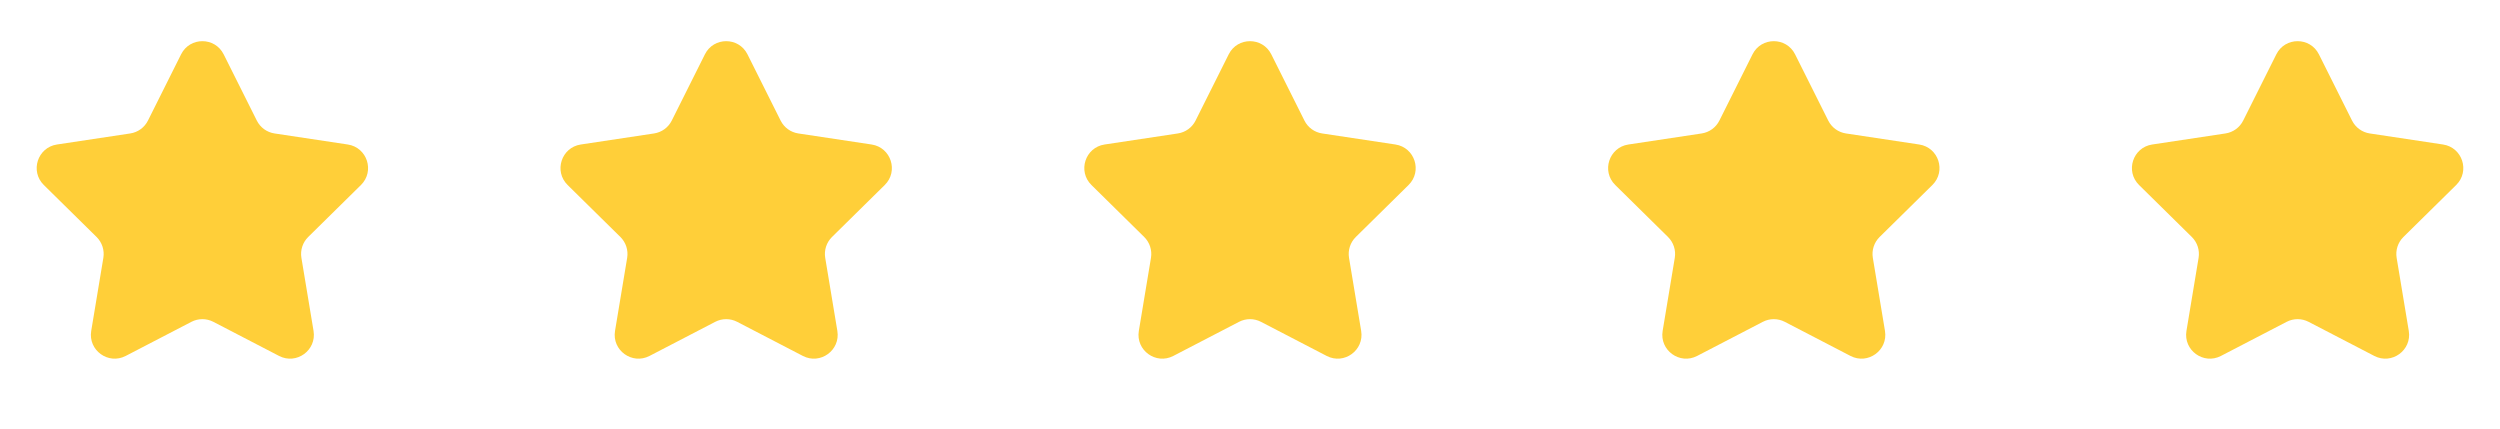
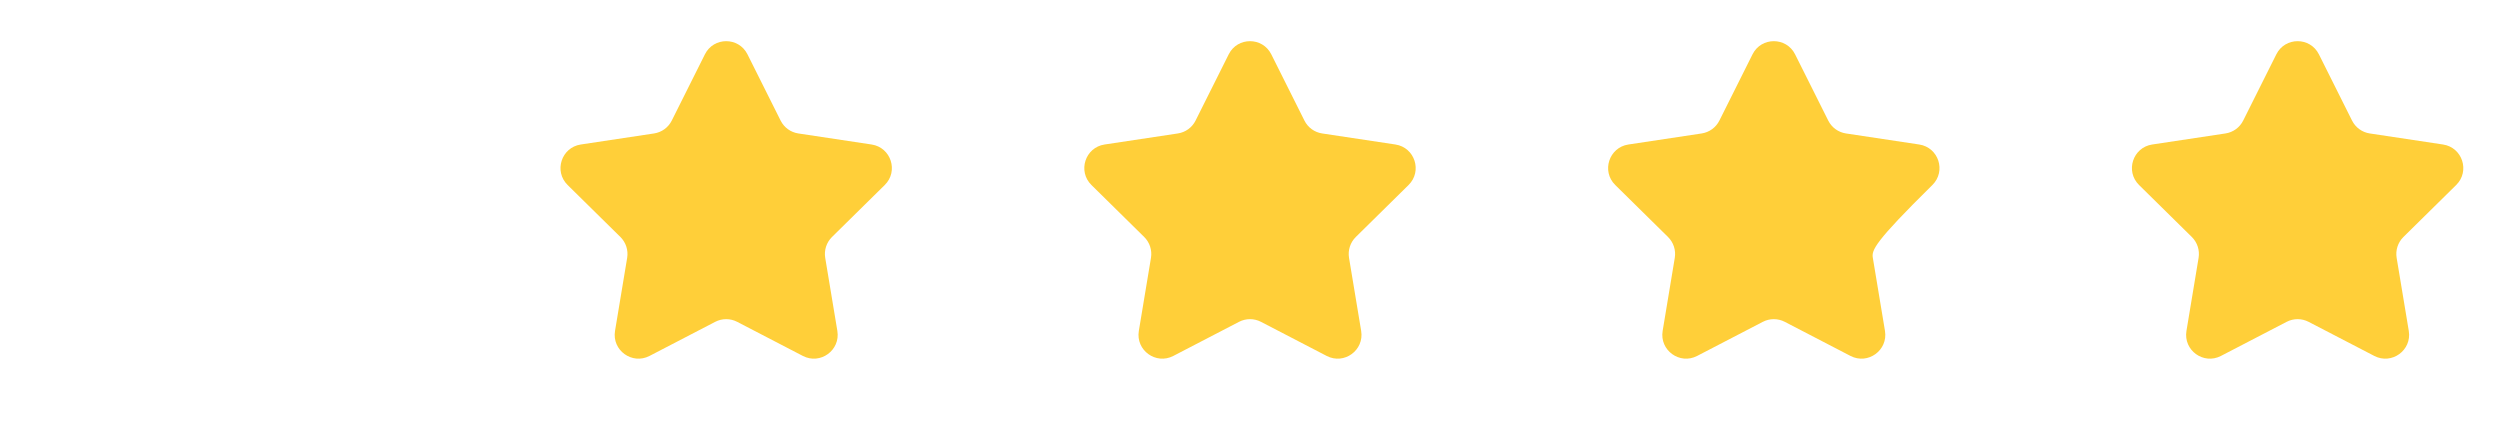
<svg xmlns="http://www.w3.org/2000/svg" width="105" height="18" viewBox="0 0 105 18" fill="none">
-   <path d="M7.606 2.282C7.974 1.545 9.026 1.545 9.394 2.282L10.786 5.064C10.931 5.355 11.21 5.557 11.531 5.605L14.607 6.069C15.422 6.192 15.747 7.192 15.16 7.77L12.944 9.953C12.712 10.182 12.606 10.508 12.659 10.829L13.169 13.898C13.304 14.711 12.453 15.329 11.722 14.95L8.961 13.517C8.672 13.367 8.328 13.367 8.039 13.517L5.278 14.95C4.547 15.329 3.696 14.711 3.831 13.898L4.341 10.829C4.394 10.508 4.288 10.182 4.056 9.953L1.84 7.77C1.253 7.192 1.578 6.192 2.393 6.069L5.469 5.605C5.791 5.557 6.069 5.355 6.214 5.064L7.606 2.282Z" fill="#FFCF39" />
  <path d="M29.606 2.282C29.974 1.545 31.026 1.545 31.394 2.282L32.786 5.064C32.931 5.355 33.209 5.557 33.531 5.605L36.607 6.069C37.422 6.192 37.747 7.192 37.16 7.77L34.944 9.953C34.712 10.182 34.606 10.508 34.659 10.829L35.169 13.898C35.304 14.711 34.453 15.329 33.722 14.95L30.961 13.517C30.672 13.367 30.328 13.367 30.039 13.517L27.278 14.95C26.547 15.329 25.696 14.711 25.831 13.898L26.341 10.829C26.394 10.508 26.288 10.182 26.056 9.953L23.84 7.77C23.253 7.192 23.578 6.192 24.393 6.069L27.469 5.605C27.791 5.557 28.069 5.355 28.214 5.064L29.606 2.282Z" fill="#FFCF39" />
  <path d="M51.606 2.282C51.974 1.545 53.026 1.545 53.394 2.282L54.786 5.064C54.931 5.355 55.209 5.557 55.531 5.605L58.607 6.069C59.422 6.192 59.747 7.192 59.16 7.77L56.944 9.953C56.712 10.182 56.606 10.508 56.659 10.829L57.169 13.898C57.304 14.711 56.453 15.329 55.722 14.95L52.961 13.517C52.672 13.367 52.328 13.367 52.039 13.517L49.278 14.95C48.547 15.329 47.696 14.711 47.831 13.898L48.341 10.829C48.394 10.508 48.288 10.182 48.056 9.953L45.84 7.77C45.253 7.192 45.578 6.192 46.393 6.069L49.469 5.605C49.791 5.557 50.069 5.355 50.214 5.064L51.606 2.282Z" fill="#FFCF39" />
-   <path d="M73.606 2.282C73.974 1.545 75.026 1.545 75.394 2.282L76.786 5.064C76.931 5.355 77.21 5.557 77.531 5.605L80.607 6.069C81.422 6.192 81.747 7.192 81.16 7.77L78.944 9.953C78.712 10.182 78.606 10.508 78.659 10.829L79.169 13.898C79.304 14.711 78.453 15.329 77.722 14.95L74.961 13.517C74.672 13.367 74.328 13.367 74.039 13.517L71.278 14.95C70.547 15.329 69.696 14.711 69.831 13.898L70.341 10.829C70.394 10.508 70.288 10.182 70.056 9.953L67.84 7.77C67.253 7.192 67.578 6.192 68.393 6.069L71.469 5.605C71.79 5.557 72.069 5.355 72.214 5.064L73.606 2.282Z" fill="#FFCF39" />
+   <path d="M73.606 2.282C73.974 1.545 75.026 1.545 75.394 2.282L76.786 5.064C76.931 5.355 77.21 5.557 77.531 5.605L80.607 6.069C81.422 6.192 81.747 7.192 81.16 7.77C78.712 10.182 78.606 10.508 78.659 10.829L79.169 13.898C79.304 14.711 78.453 15.329 77.722 14.95L74.961 13.517C74.672 13.367 74.328 13.367 74.039 13.517L71.278 14.95C70.547 15.329 69.696 14.711 69.831 13.898L70.341 10.829C70.394 10.508 70.288 10.182 70.056 9.953L67.84 7.77C67.253 7.192 67.578 6.192 68.393 6.069L71.469 5.605C71.79 5.557 72.069 5.355 72.214 5.064L73.606 2.282Z" fill="#FFCF39" />
  <path d="M95.606 2.282C95.974 1.545 97.026 1.545 97.394 2.282L98.786 5.064C98.931 5.355 99.21 5.557 99.531 5.605L102.607 6.069C103.422 6.192 103.747 7.192 103.16 7.77L100.944 9.953C100.712 10.182 100.606 10.508 100.659 10.829L101.169 13.898C101.304 14.711 100.453 15.329 99.722 14.95L96.961 13.517C96.672 13.367 96.328 13.367 96.039 13.517L93.278 14.95C92.547 15.329 91.696 14.711 91.831 13.898L92.341 10.829C92.394 10.508 92.288 10.182 92.056 9.953L89.84 7.77C89.253 7.192 89.578 6.192 90.393 6.069L93.469 5.605C93.79 5.557 94.069 5.355 94.214 5.064L95.606 2.282Z" fill="#FFCF39" />
</svg>